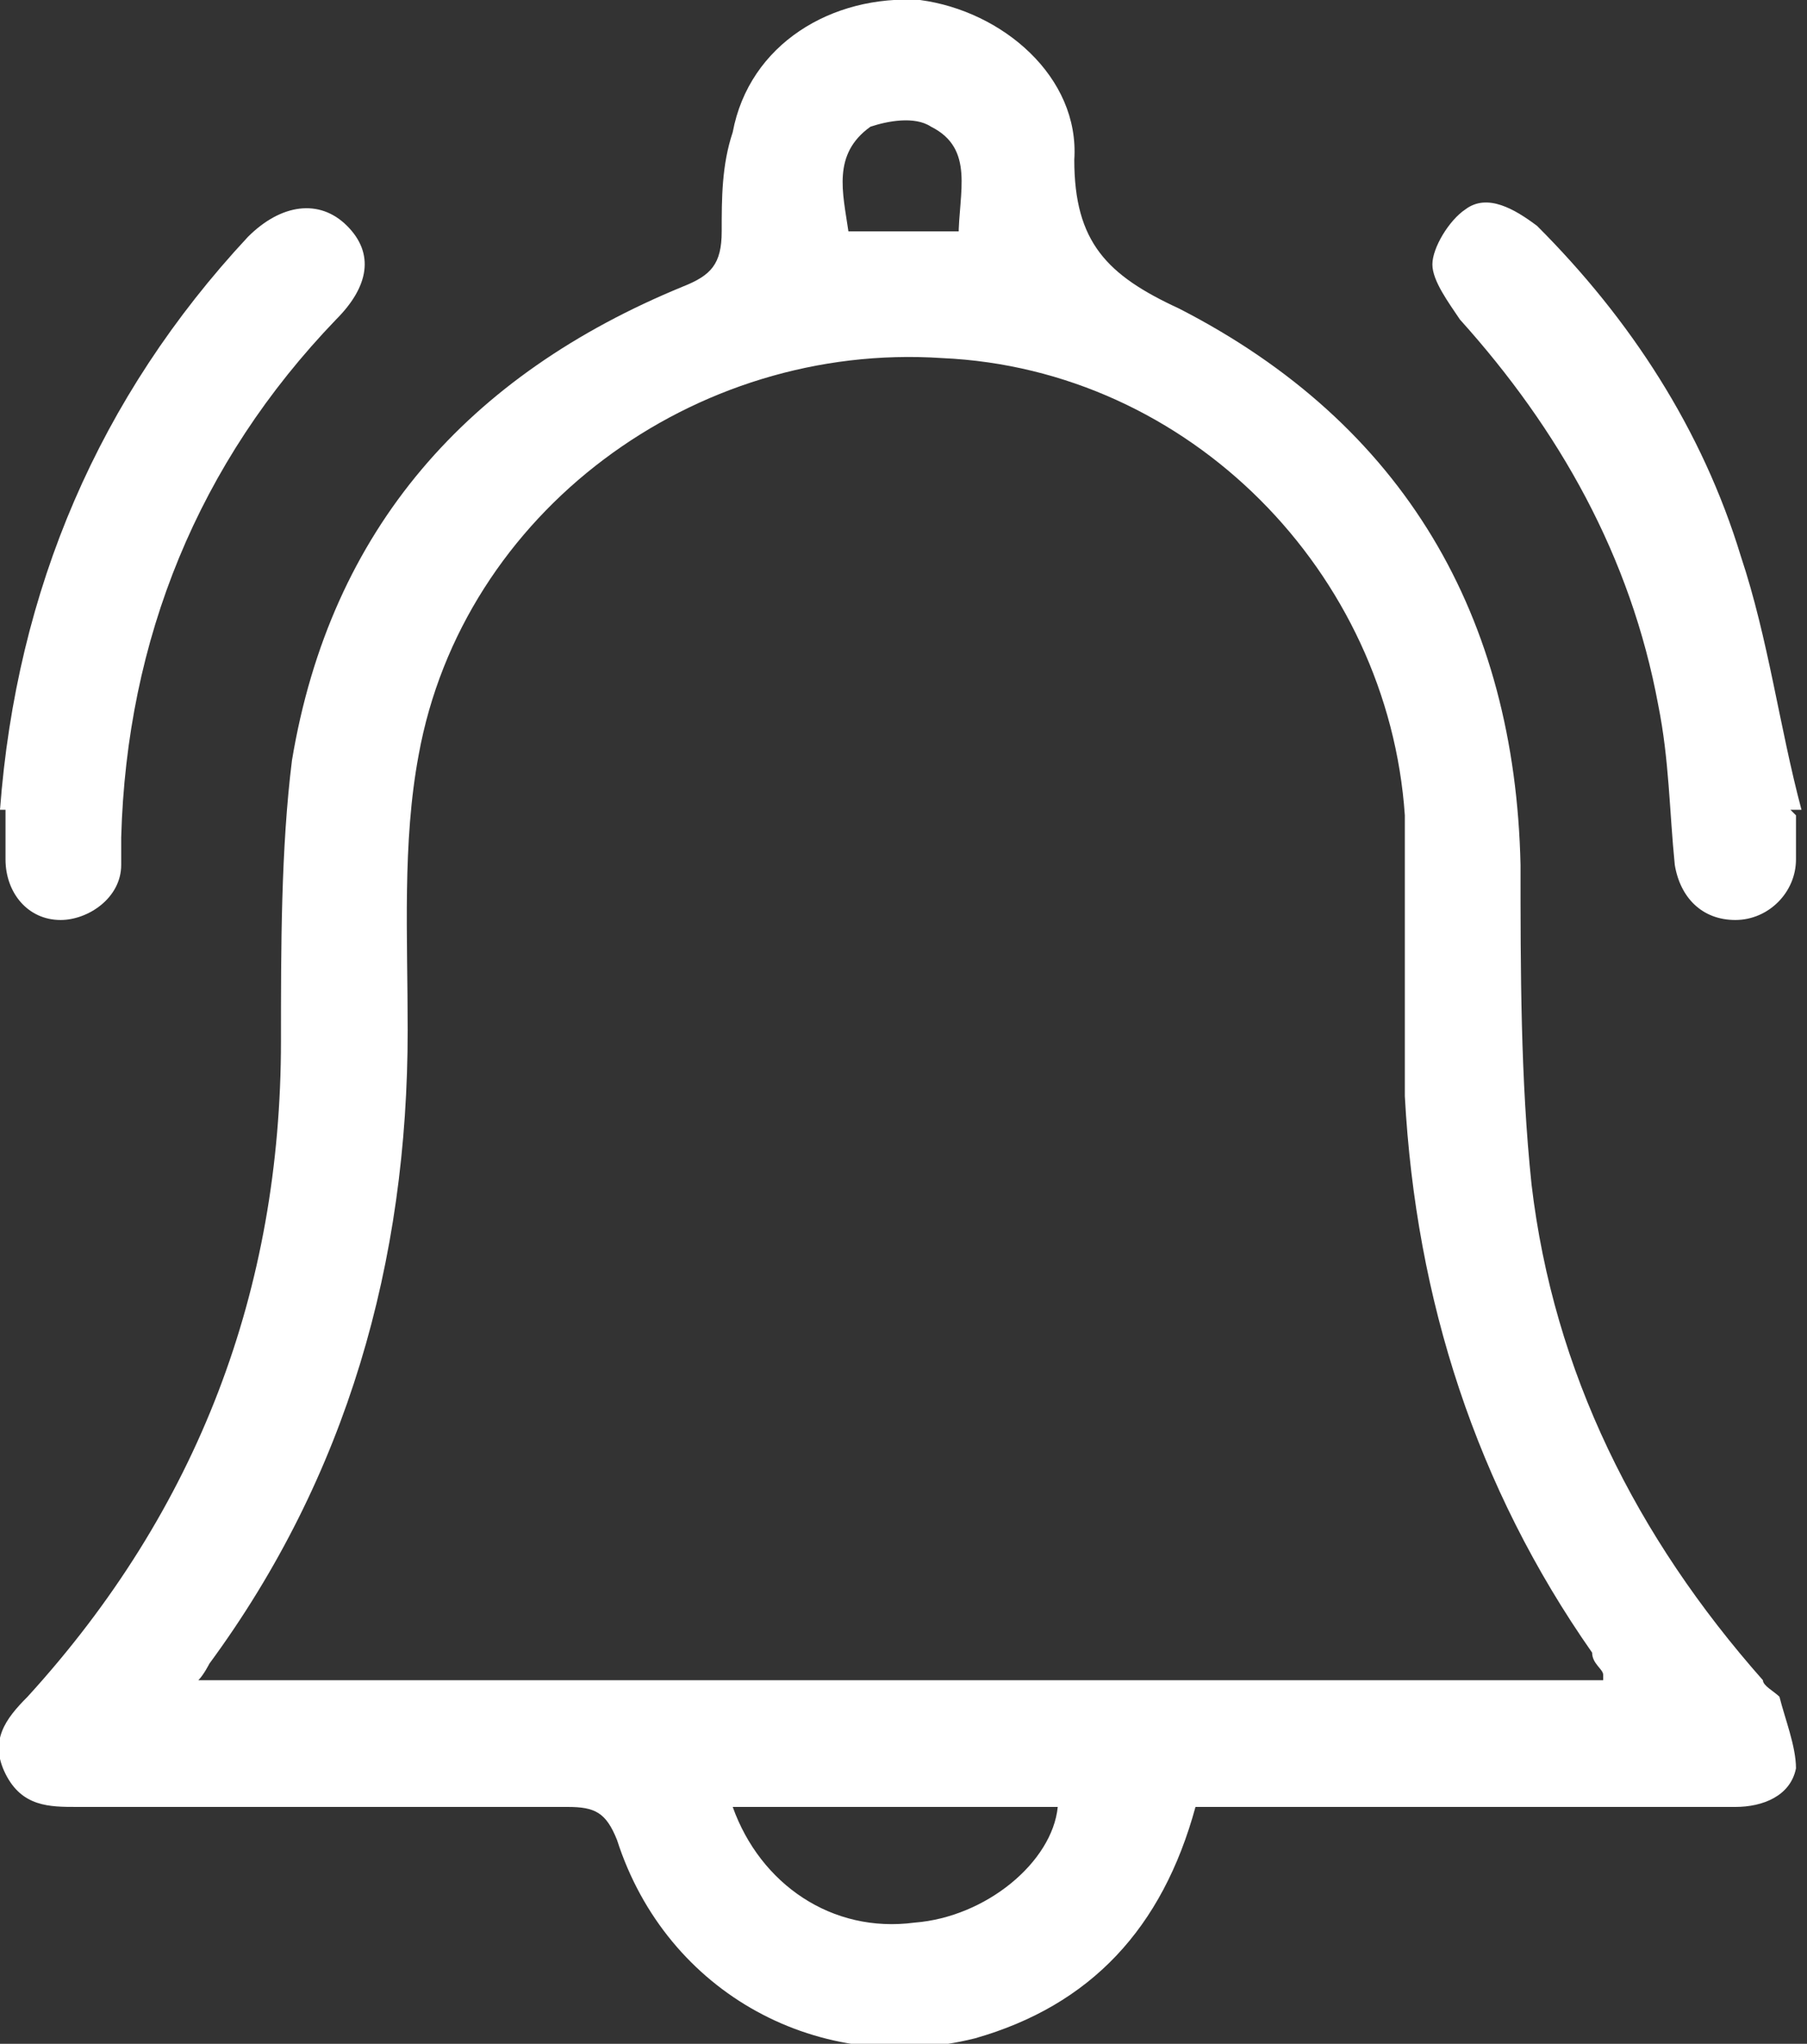
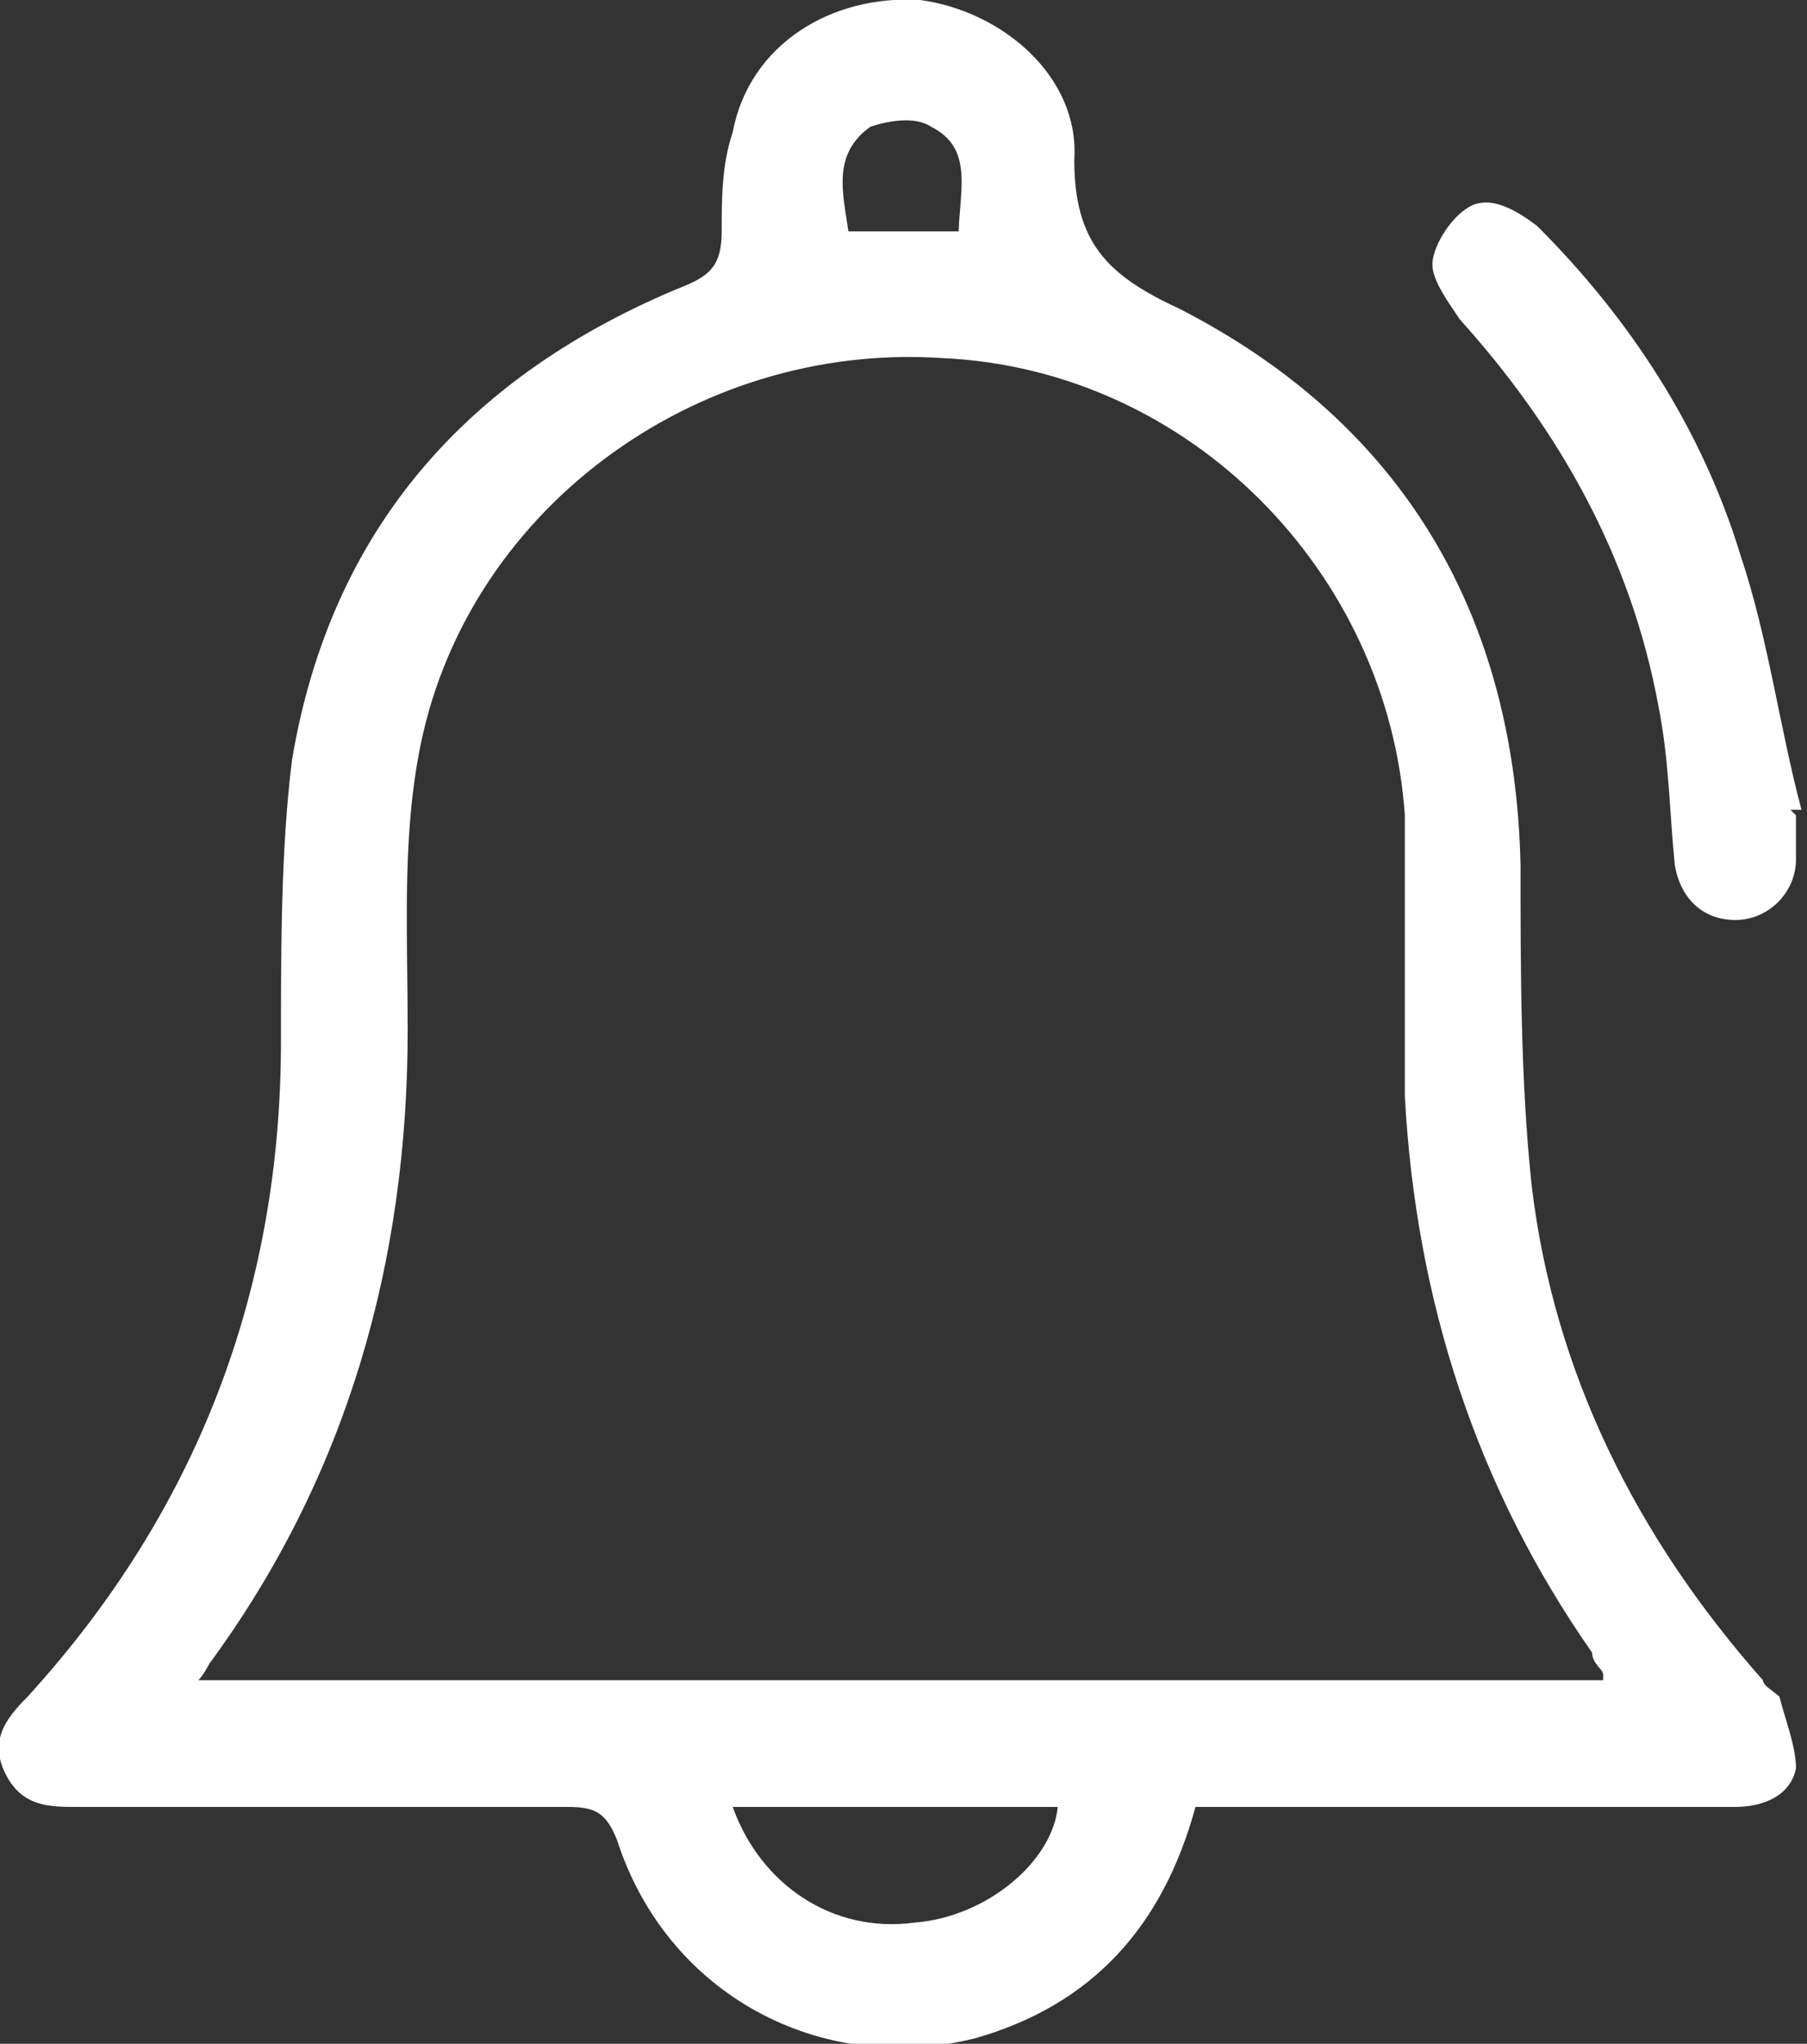
<svg xmlns="http://www.w3.org/2000/svg" id="Warstwa_1" data-name="Warstwa 1" version="1.1" viewBox="0 0 32.8 37.1">
  <rect x="0" y="0" width="32.8" height="37.1" fill="#333333" stroke="none" />
  <defs>
    <style>
      .cls-1 {
        fill: #fff;
        stroke-width: 0px;
      }
    </style>
  </defs>
  <path class="cls-1" d="M21.7,32.8c-.6,2.2-1.9,3.6-4,4.2-2.8.7-5.6-.8-6.5-3.6-.2-.5-.4-.6-.9-.6-3,0-5.9,0-8.9,0-.5,0-1,0-1.3-.6-.3-.6,0-1,.4-1.4,3.1-3.4,4.6-7.4,4.6-11.9,0-1.7,0-3.5.2-5.1.7-4.2,3.2-7,7.1-8.6.5-.2.7-.4.7-1,0-.6,0-1.2.2-1.8C13.6.8,15.1-.1,16.7,0c1.5.2,2.9,1.4,2.8,2.9,0,1.5.6,2.1,1.9,2.7,4.1,2.1,6.1,5.6,6.2,10.1,0,1.9,0,3.9.2,5.8.4,3.4,1.9,6.4,4.2,9,0,.1.2.2.3.3.1.4.3.9.3,1.3-.1.5-.6.7-1.1.7-2.9,0-5.8,0-8.7,0-.3,0-.6,0-1,0ZM29.1,30.6c0-.1,0-.1,0-.2,0-.1-.2-.2-.2-.4-2.1-3-3.2-6.4-3.4-10.1,0-1.7,0-3.4,0-5.1-.3-4.4-3.9-8.1-8.4-8.3-4.5-.3-8.7,2.8-9.5,7.2-.3,1.6-.2,3.3-.2,5,0,4.2-1.1,8.1-3.6,11.5,0,0-.1.2-.2.3h25.5ZM13.3,32.8c.5,1.4,1.8,2.3,3.3,2.1,1.3-.1,2.5-1.1,2.6-2.1h-5.9ZM17.4,4.3c0-.8.3-1.6-.5-2-.3-.2-.8-.1-1.1,0-.7.5-.5,1.2-.4,1.9h2.1Z" />
  <path class="cls-1" d="M32.6,14.8c0,.3,0,.5,0,.8,0,.6-.5,1.1-1.1,1.1-.6,0-1-.4-1.1-1-.1-1-.1-1.9-.3-2.9-.5-2.7-1.8-5-3.6-7-.2-.3-.5-.7-.5-1,0-.3.3-.8.6-1,.4-.3.9,0,1.3.3,1.7,1.7,3,3.7,3.7,6,.5,1.5.7,3.1,1.1,4.6,0,0-.1,0-.2,0Z" />
-   <path class="cls-1" d="M0,14.7c.3-4,1.8-7.5,4.5-10.4.6-.6,1.3-.7,1.8-.2.5.5.4,1.1-.2,1.7-2.5,2.6-3.8,5.8-3.9,9.4,0,.2,0,.3,0,.5,0,.6-.6,1-1.1,1-.6,0-1-.5-1-1.1,0-.3,0-.6,0-.9Z" />
</svg>